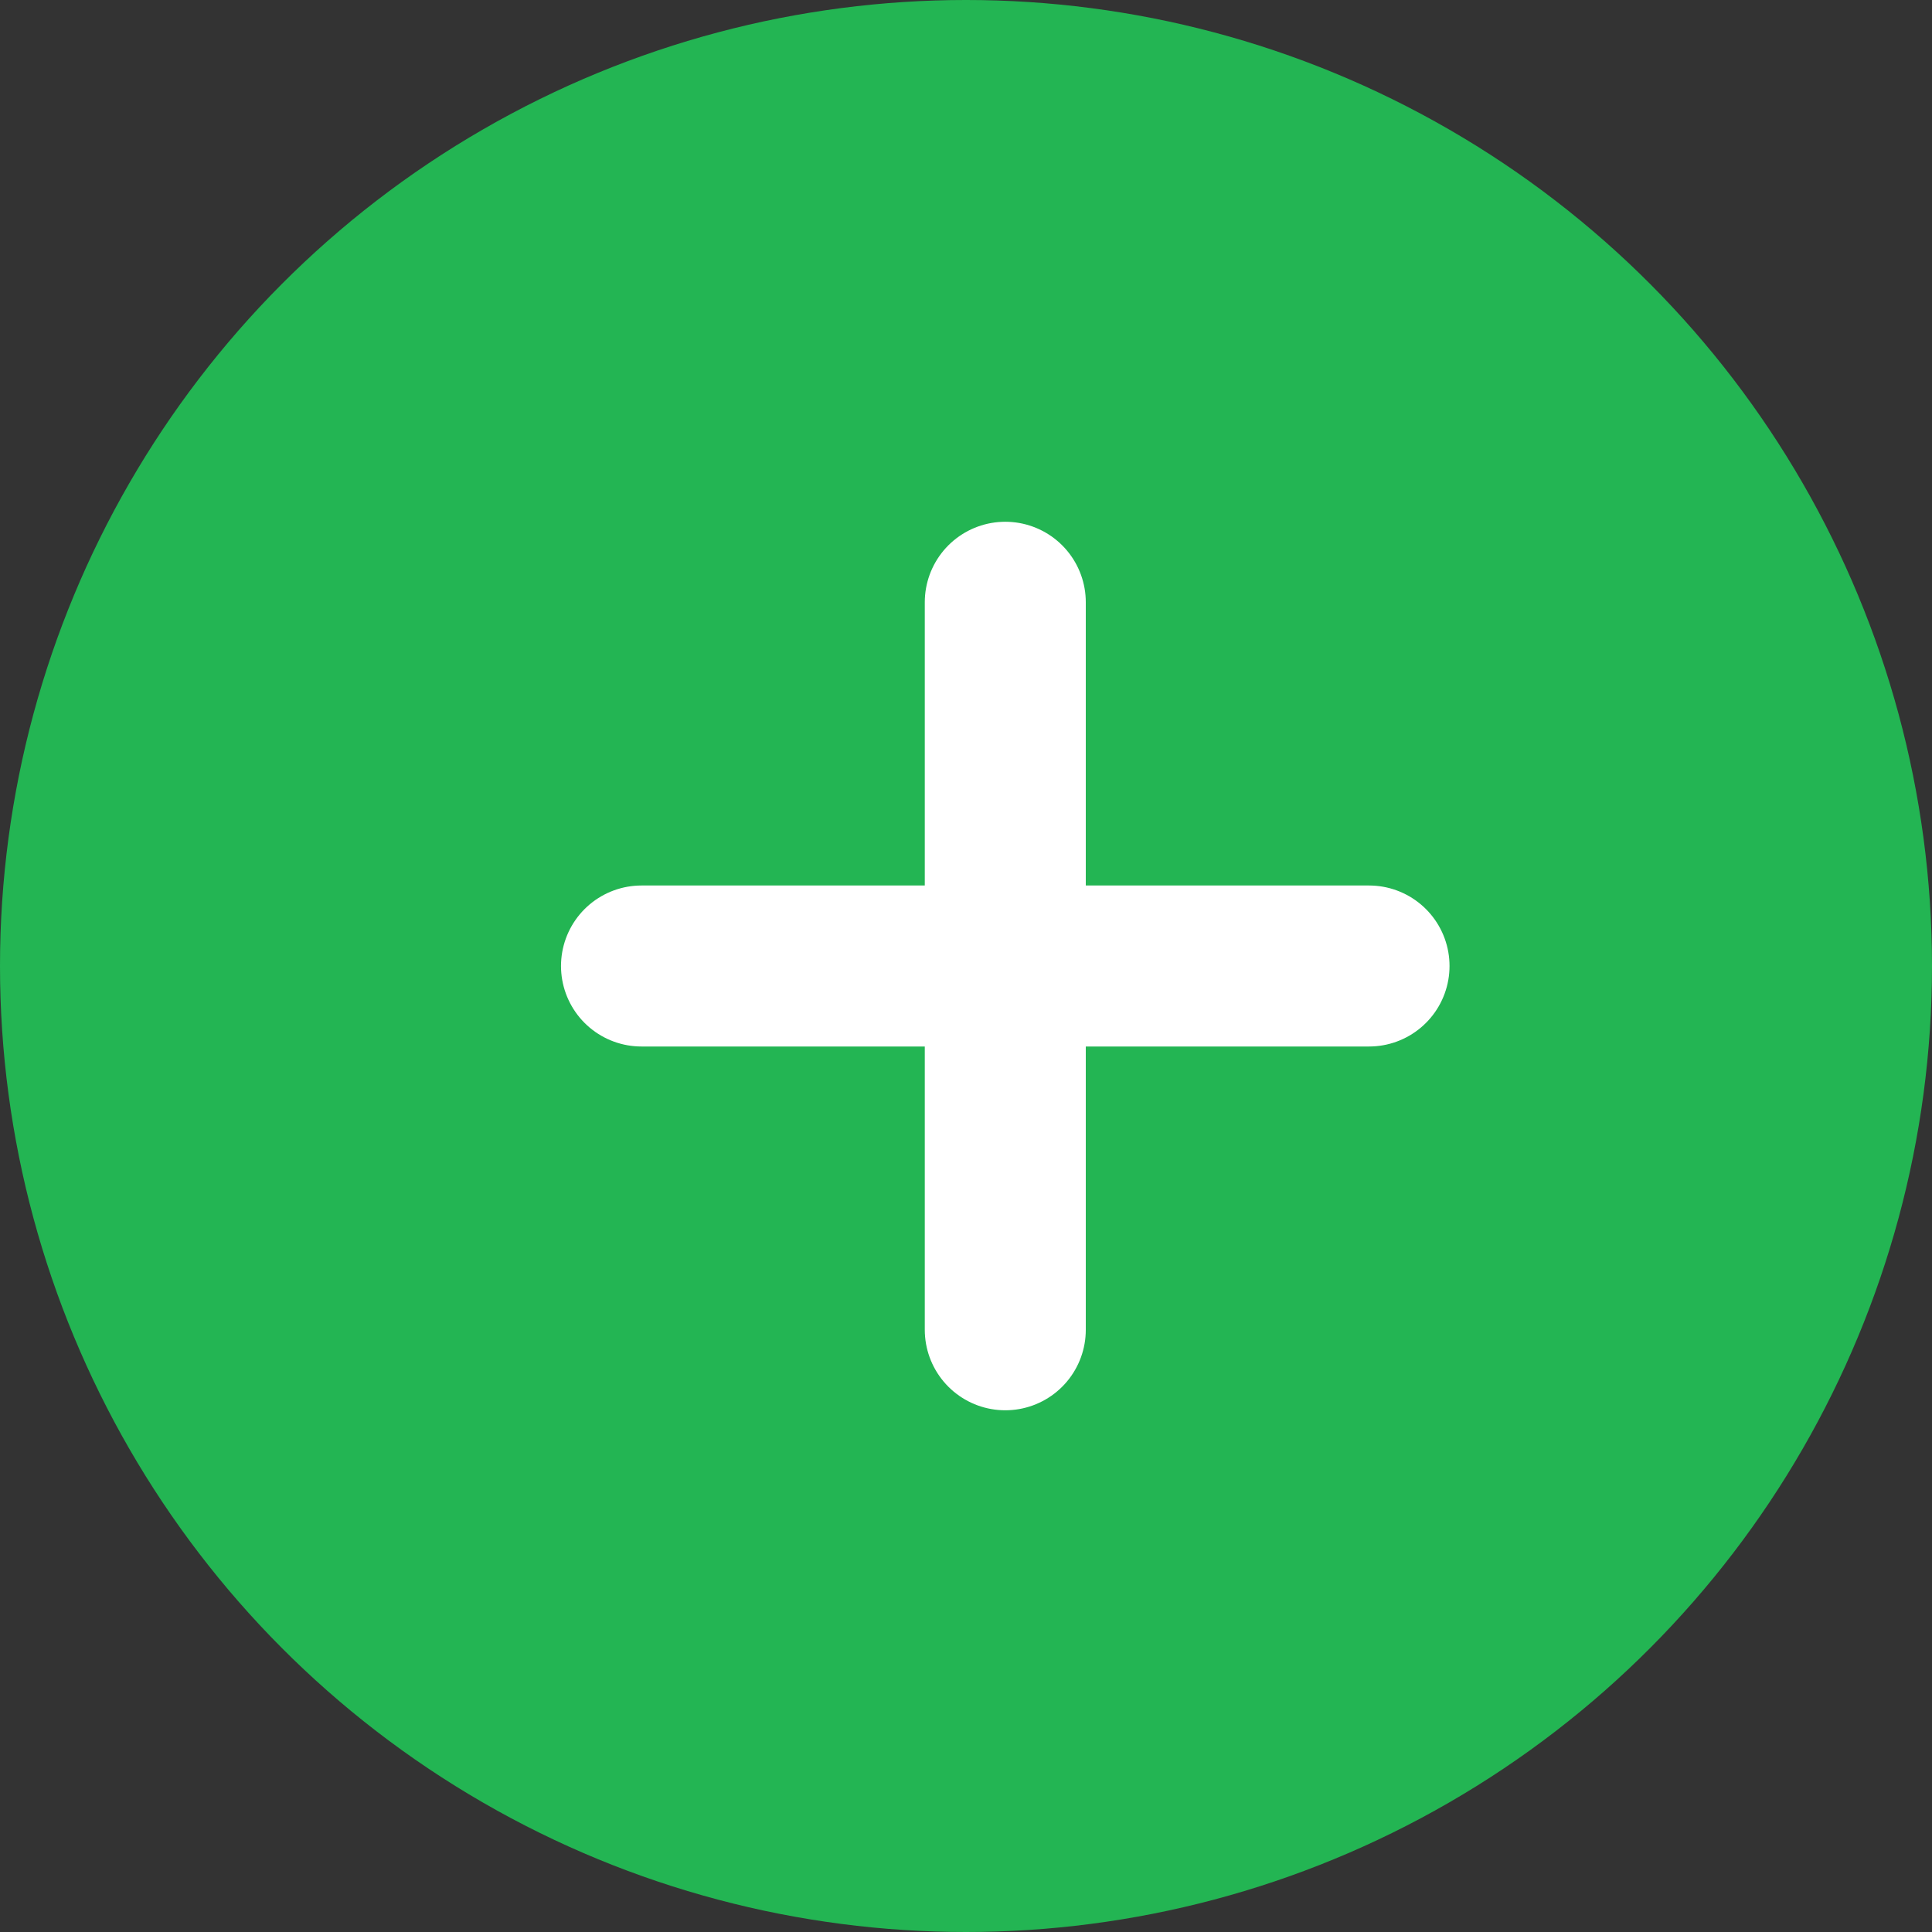
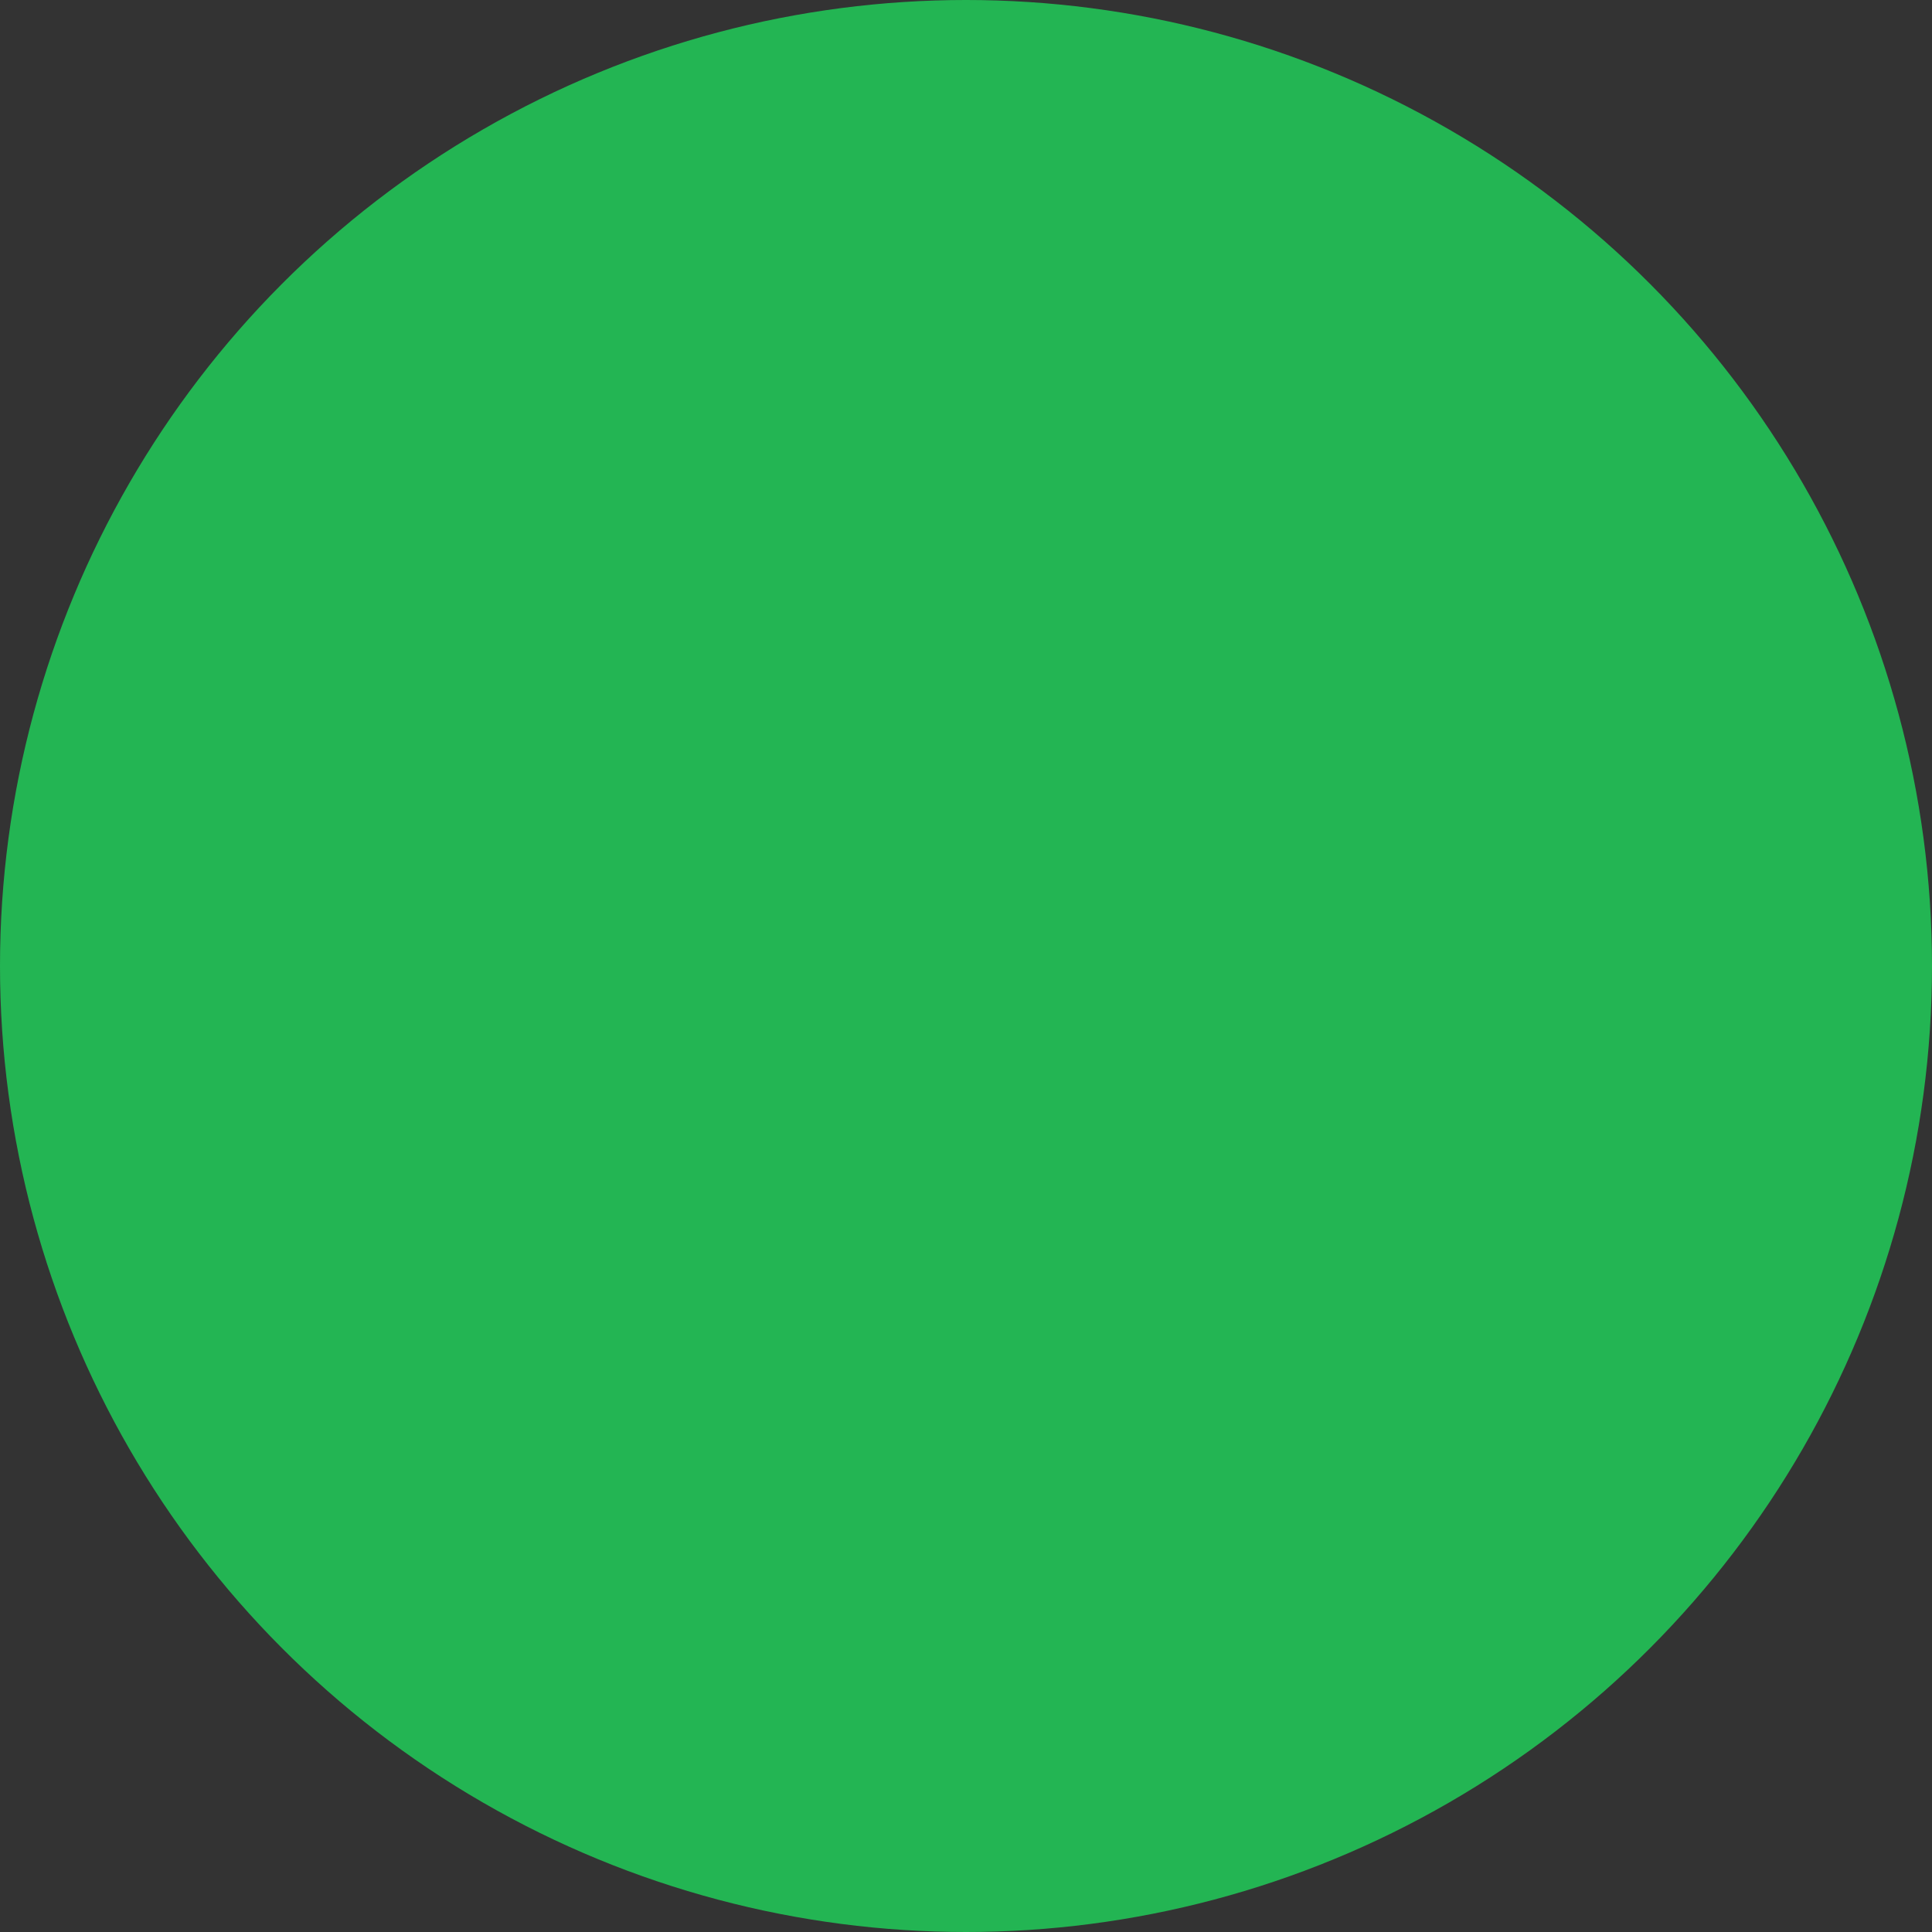
<svg xmlns="http://www.w3.org/2000/svg" width="48" height="48" viewBox="0 0 48 48">
  <rect x="0" y="0" width="48" height="48" fill="#333333" stroke="none" />
  <g id="グループ_29796" data-name="グループ 29796" transform="translate(-163.5 -18043)">
    <g id="グループ_29614" data-name="グループ 29614" transform="translate(-760.5 2350.361)">
      <circle id="楕円形_217" data-name="楕円形 217" cx="24" cy="24" r="24" transform="translate(924 15692.639)" fill="#23b553" />
      <g id="グループ_29008" data-name="グループ 29008" transform="translate(939.938 15707.602)">
-         <path id="パス_211183" data-name="パス 211183" d="M937.463,15707.654h18.075" transform="translate(-937.463 -15698.617)" fill="none" stroke="#fff" stroke-linecap="round" stroke-width="4" />
-         <path id="パス_211184" data-name="パス 211184" d="M0,0H18.075" transform="translate(9.038 0) rotate(90)" fill="none" stroke="#fff" stroke-linecap="round" stroke-width="4" />
-       </g>
+         </g>
    </g>
  </g>
</svg>